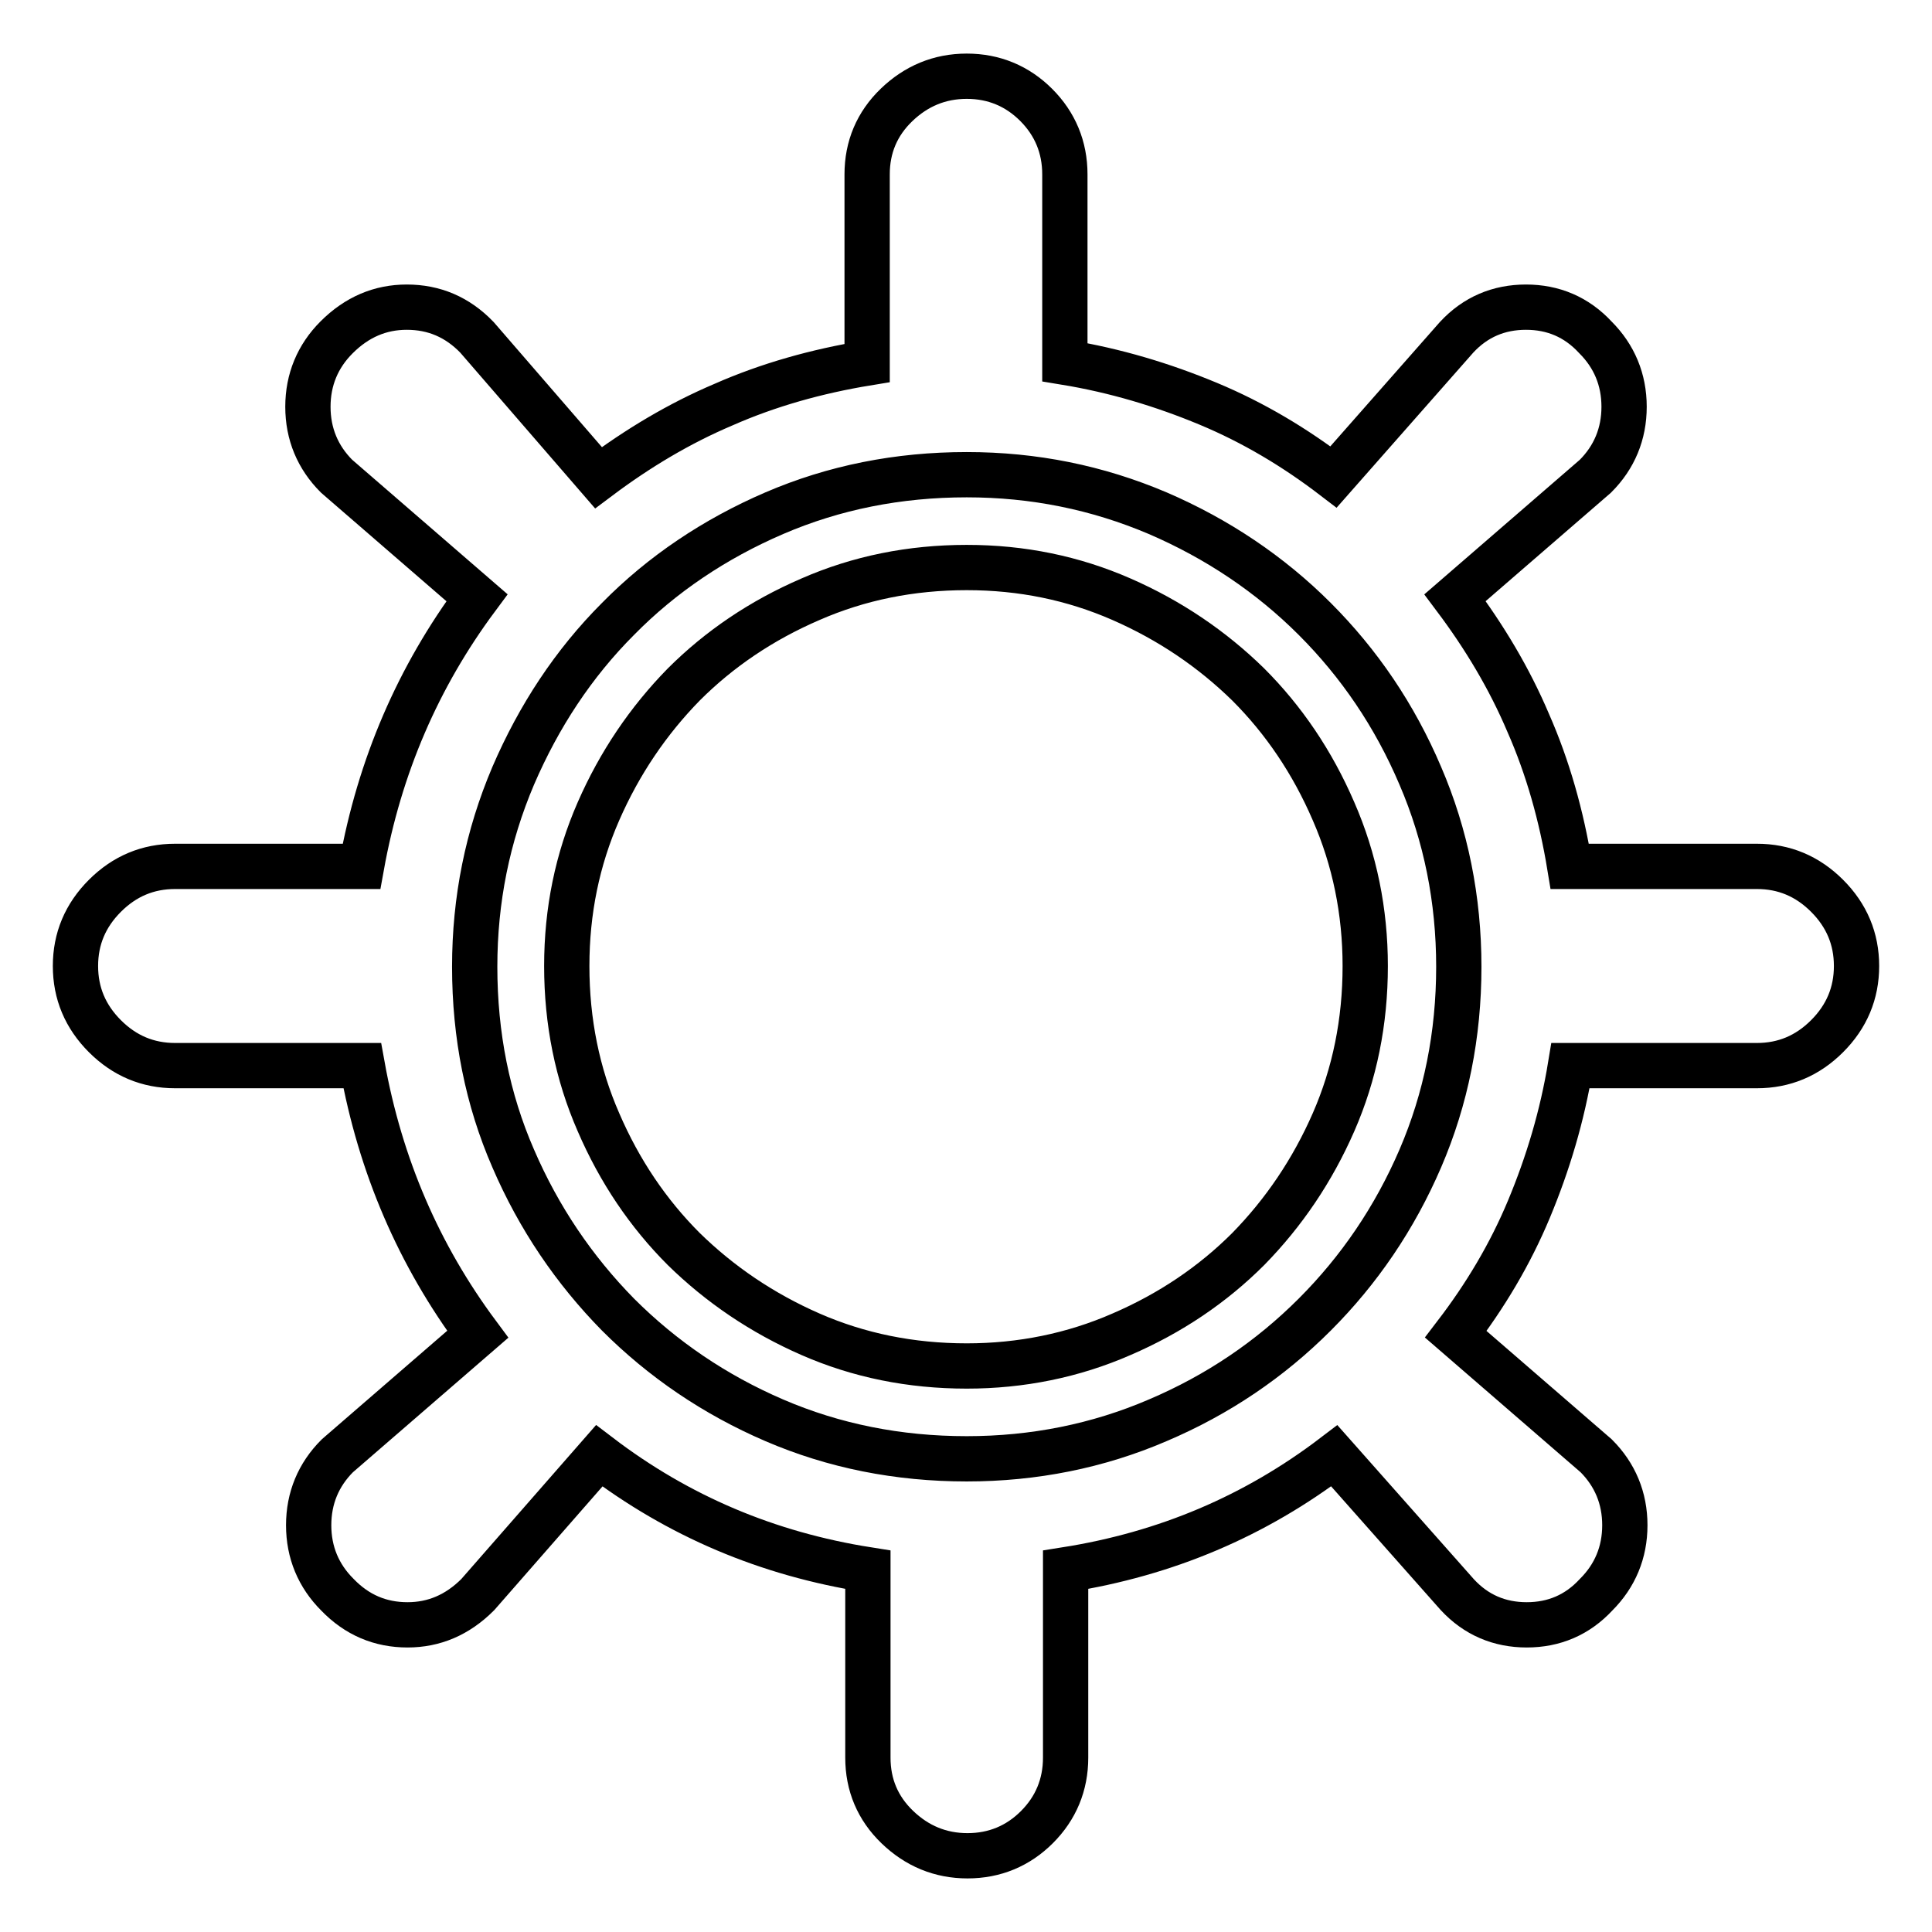
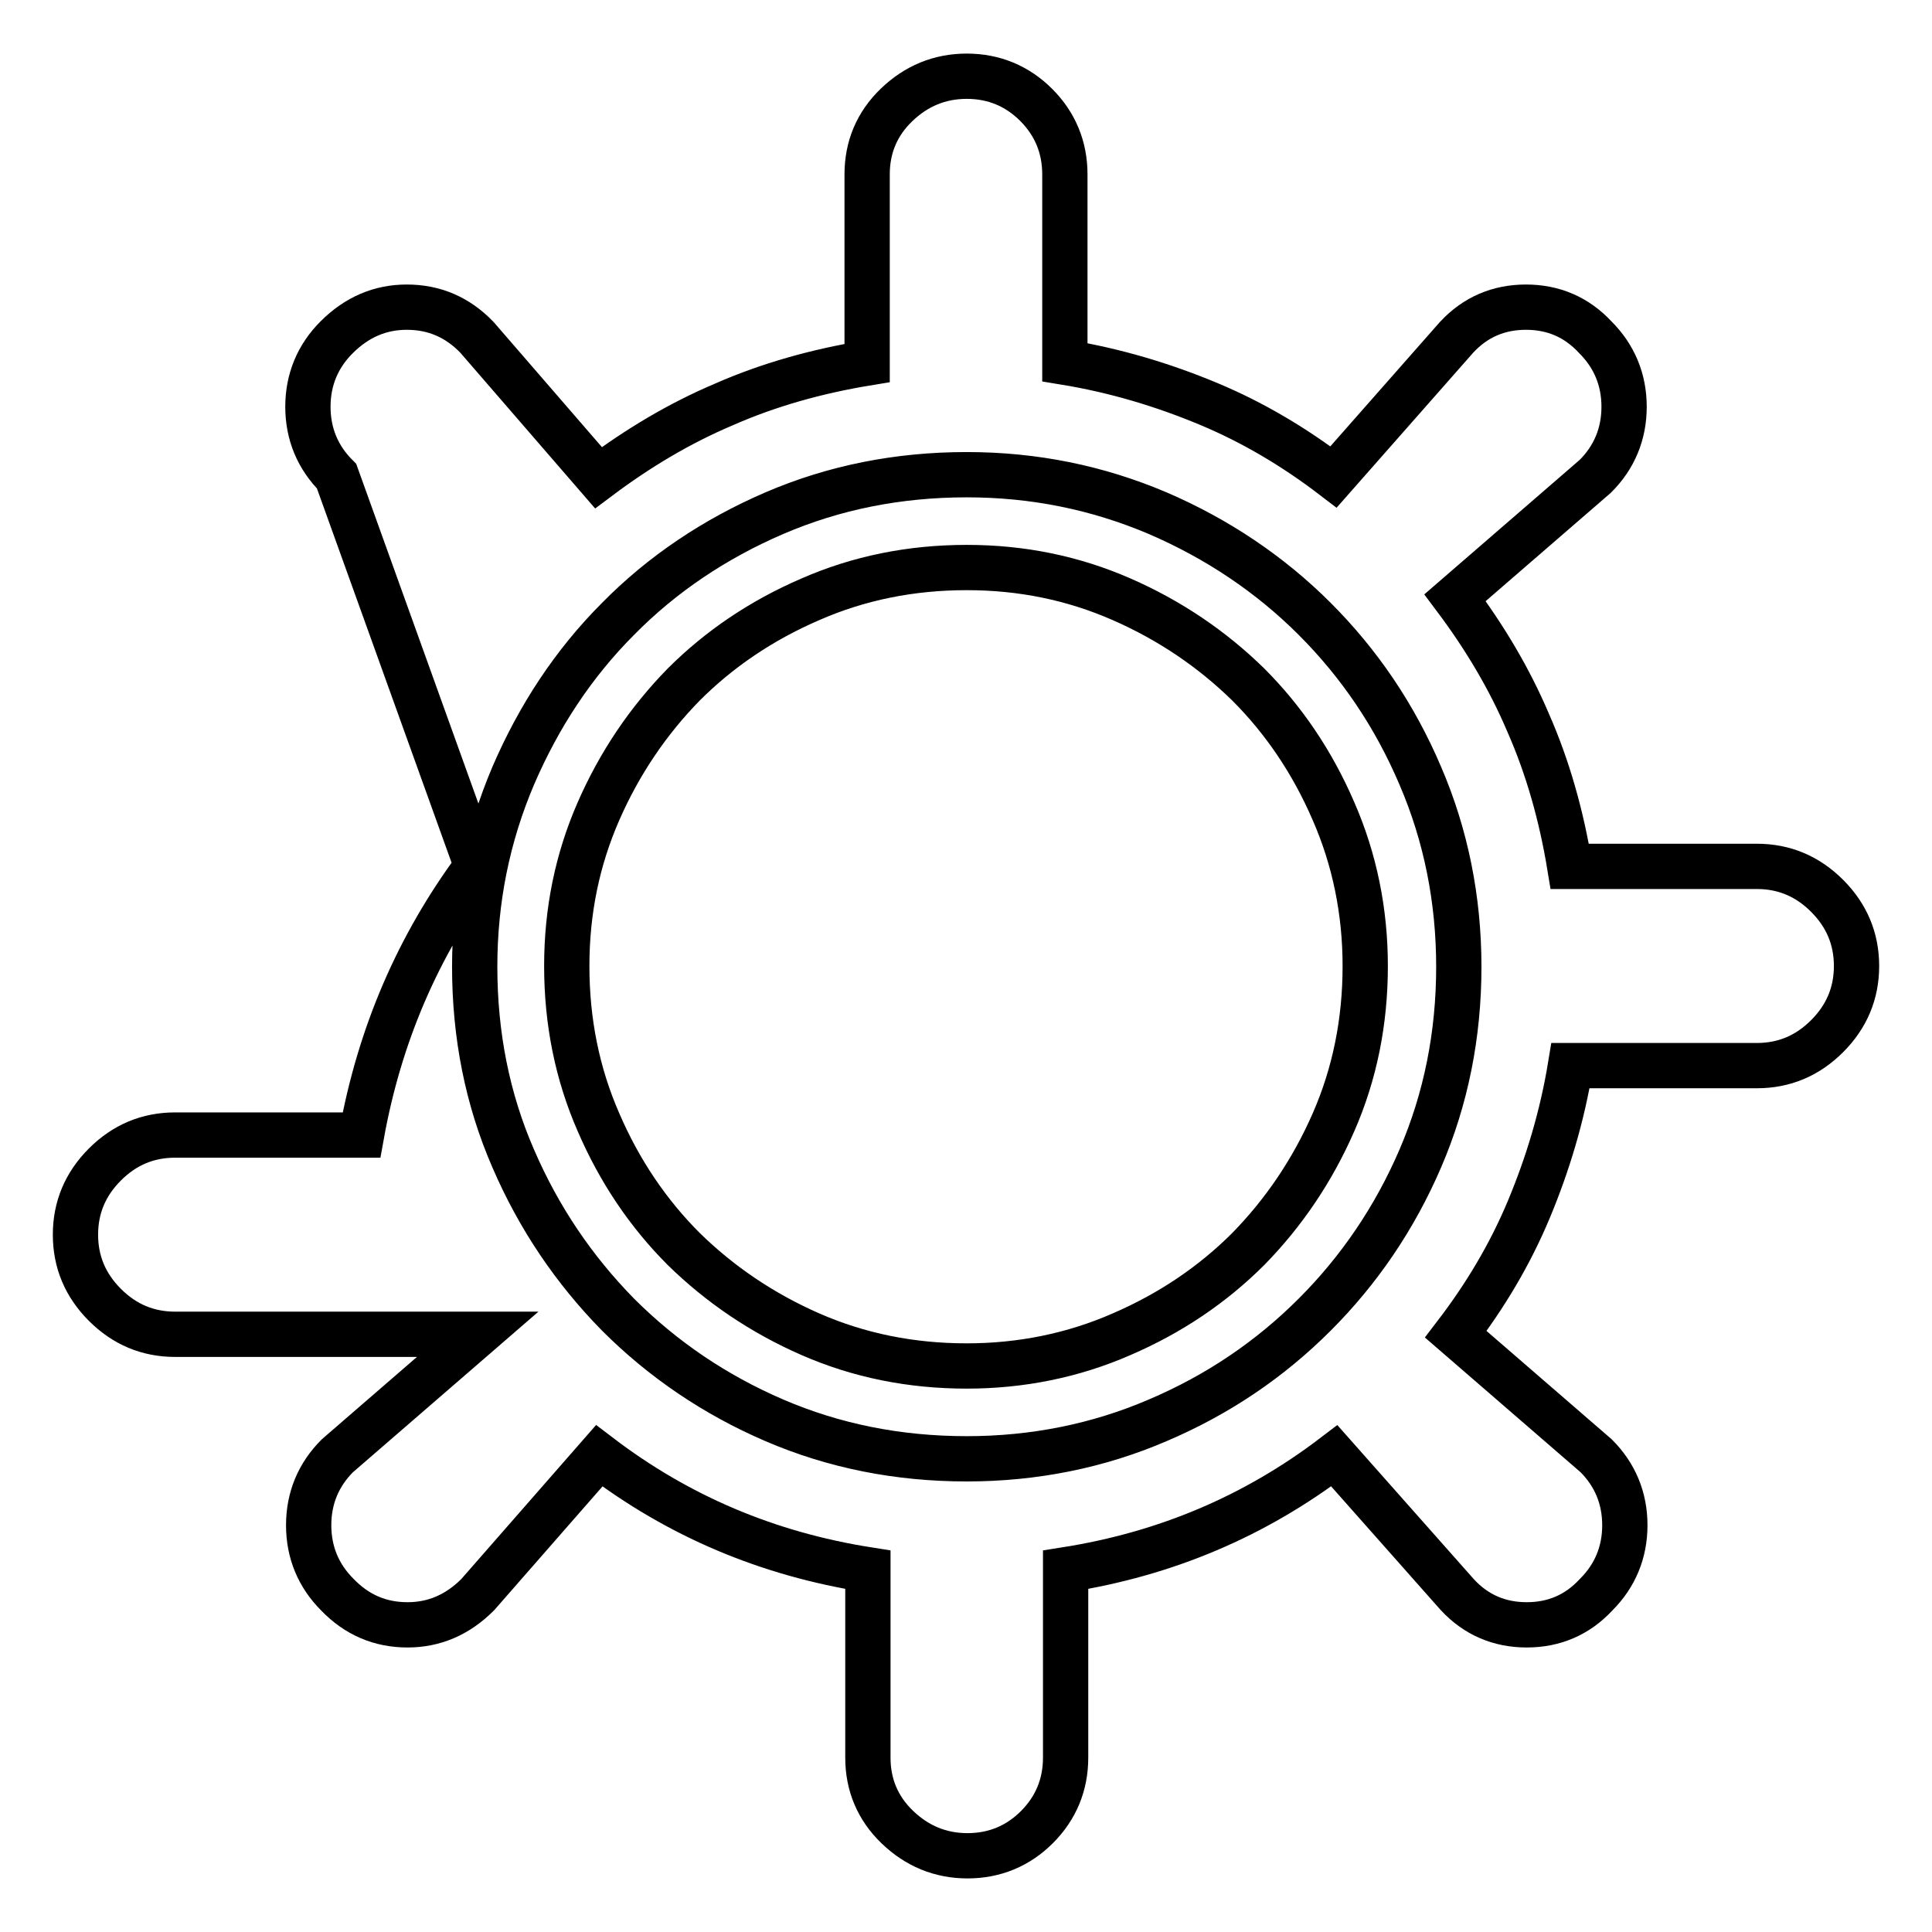
<svg xmlns="http://www.w3.org/2000/svg" version="1.1" x="0px" y="0px" viewBox="0 0 256 256" enable-background="new 0 0 256 256" xml:space="preserve">
  <g>
-     <path stroke-width="6" fill-opacity="0" stroke="#000000" d="M128.1,75.2c7.3,0,14.1,1.4,20.5,4.2c6.4,2.8,12,6.6,16.8,11.3c4.7,4.7,8.5,10.3,11.3,16.8 c2.8,6.4,4.2,13.3,4.2,20.5c0,7.4-1.4,14.3-4.2,20.7c-2.8,6.4-6.6,12-11.3,16.8c-4.7,4.7-10.3,8.5-16.8,11.3 c-6.4,2.8-13.3,4.2-20.5,4.2c-7.4,0-14.3-1.4-20.7-4.2c-6.4-2.8-12-6.6-16.8-11.3c-4.7-4.7-8.5-10.3-11.3-16.8 c-2.8-6.4-4.2-13.3-4.2-20.7c0-7.3,1.4-14.1,4.2-20.5c2.8-6.4,6.6-12,11.3-16.8c4.7-4.7,10.3-8.5,16.8-11.3 C113.8,76.6,120.7,75.2,128.1,75.2z M232.8,114.8c3.6,0,6.7,1.3,9.3,3.9c2.6,2.6,3.9,5.7,3.9,9.3c0,3.6-1.3,6.7-3.9,9.3 c-2.6,2.6-5.7,3.9-9.3,3.9h-24.7c-1.1,6.7-3,13-5.5,19s-5.8,11.5-9.7,16.6l18.6,16.1c2.5,2.5,3.8,5.6,3.8,9.2 c0,3.6-1.3,6.7-3.8,9.2c-2.5,2.7-5.6,4-9.2,4s-6.7-1.3-9.2-4l-16.3-18.4c-10.5,8-22.3,13-35.6,15.1v24.9c0,3.6-1.3,6.7-3.8,9.2 c-2.5,2.5-5.6,3.8-9.2,3.8c-3.6,0-6.7-1.3-9.3-3.8c-2.6-2.5-3.9-5.6-3.9-9.2V208c-13.3-2.1-25.1-7.1-35.6-15.1l-16.1,18.4 c-2.7,2.7-5.8,4-9.3,4c-3.6,0-6.7-1.3-9.3-4c-2.5-2.5-3.8-5.6-3.8-9.2c0-3.6,1.3-6.7,3.8-9.2l18.6-16.1 c-7.8-10.5-12.9-22.3-15.3-35.6H23.2c-3.6,0-6.7-1.3-9.3-3.9c-2.6-2.6-3.9-5.7-3.9-9.3c0-3.6,1.3-6.7,3.9-9.3 c2.6-2.6,5.7-3.9,9.3-3.9h24.7c2.4-13.3,7.5-25.1,15.3-35.6L44.6,63.1c-2.5-2.5-3.8-5.6-3.8-9.2c0-3.6,1.3-6.7,3.8-9.2 c2.7-2.7,5.8-4,9.3-4c3.6,0,6.7,1.3,9.3,4l16.1,18.6c5.2-3.9,10.7-7.2,16.6-9.7c5.9-2.6,12.3-4.4,19-5.5V23.1 c0-3.6,1.3-6.7,3.9-9.2c2.6-2.5,5.7-3.8,9.3-3.8c3.6,0,6.7,1.3,9.2,3.8c2.5,2.5,3.8,5.6,3.8,9.2V48c6.7,1.1,13,3,19,5.5 s11.5,5.8,16.6,9.7L193,44.7c2.5-2.7,5.6-4,9.2-4s6.7,1.3,9.2,4c2.5,2.5,3.8,5.6,3.8,9.2c0,3.6-1.3,6.7-3.8,9.2l-18.6,16.1 c3.9,5.2,7.2,10.7,9.7,16.6c2.6,5.9,4.4,12.3,5.5,19H232.8L232.8,114.8z M128.1,193.3c8.9,0,17.4-1.7,25.3-5.1 c8-3.4,14.9-8.1,20.8-14c5.9-5.9,10.6-12.8,14-20.7s5.1-16.4,5.1-25.4c0-8.9-1.7-17.4-5.1-25.3c-3.4-8-8.1-14.9-14-20.8 c-5.9-5.9-12.9-10.6-20.8-14c-8-3.4-16.4-5.1-25.3-5.1c-9.1,0-17.6,1.7-25.5,5.1s-14.9,8.1-20.7,14c-5.9,5.9-10.5,12.9-13.9,20.8 c-3.4,8-5.1,16.4-5.1,25.3c0,9.1,1.7,17.6,5.1,25.4c3.4,7.9,8.1,14.8,13.9,20.7c5.9,5.9,12.8,10.6,20.7,14 C110.5,191.6,119,193.3,128.1,193.3z" />
+     <path stroke-width="6" fill-opacity="0" stroke="#000000" d="M128.1,75.2c7.3,0,14.1,1.4,20.5,4.2c6.4,2.8,12,6.6,16.8,11.3c4.7,4.7,8.5,10.3,11.3,16.8 c2.8,6.4,4.2,13.3,4.2,20.5c0,7.4-1.4,14.3-4.2,20.7c-2.8,6.4-6.6,12-11.3,16.8c-4.7,4.7-10.3,8.5-16.8,11.3 c-6.4,2.8-13.3,4.2-20.5,4.2c-7.4,0-14.3-1.4-20.7-4.2c-6.4-2.8-12-6.6-16.8-11.3c-4.7-4.7-8.5-10.3-11.3-16.8 c-2.8-6.4-4.2-13.3-4.2-20.7c0-7.3,1.4-14.1,4.2-20.5c2.8-6.4,6.6-12,11.3-16.8c4.7-4.7,10.3-8.5,16.8-11.3 C113.8,76.6,120.7,75.2,128.1,75.2z M232.8,114.8c3.6,0,6.7,1.3,9.3,3.9c2.6,2.6,3.9,5.7,3.9,9.3c0,3.6-1.3,6.7-3.9,9.3 c-2.6,2.6-5.7,3.9-9.3,3.9h-24.7c-1.1,6.7-3,13-5.5,19s-5.8,11.5-9.7,16.6l18.6,16.1c2.5,2.5,3.8,5.6,3.8,9.2 c0,3.6-1.3,6.7-3.8,9.2c-2.5,2.7-5.6,4-9.2,4s-6.7-1.3-9.2-4l-16.3-18.4c-10.5,8-22.3,13-35.6,15.1v24.9c0,3.6-1.3,6.7-3.8,9.2 c-2.5,2.5-5.6,3.8-9.2,3.8c-3.6,0-6.7-1.3-9.3-3.8c-2.6-2.5-3.9-5.6-3.9-9.2V208c-13.3-2.1-25.1-7.1-35.6-15.1l-16.1,18.4 c-2.7,2.7-5.8,4-9.3,4c-3.6,0-6.7-1.3-9.3-4c-2.5-2.5-3.8-5.6-3.8-9.2c0-3.6,1.3-6.7,3.8-9.2l18.6-16.1 H23.2c-3.6,0-6.7-1.3-9.3-3.9c-2.6-2.6-3.9-5.7-3.9-9.3c0-3.6,1.3-6.7,3.9-9.3 c2.6-2.6,5.7-3.9,9.3-3.9h24.7c2.4-13.3,7.5-25.1,15.3-35.6L44.6,63.1c-2.5-2.5-3.8-5.6-3.8-9.2c0-3.6,1.3-6.7,3.8-9.2 c2.7-2.7,5.8-4,9.3-4c3.6,0,6.7,1.3,9.3,4l16.1,18.6c5.2-3.9,10.7-7.2,16.6-9.7c5.9-2.6,12.3-4.4,19-5.5V23.1 c0-3.6,1.3-6.7,3.9-9.2c2.6-2.5,5.7-3.8,9.3-3.8c3.6,0,6.7,1.3,9.2,3.8c2.5,2.5,3.8,5.6,3.8,9.2V48c6.7,1.1,13,3,19,5.5 s11.5,5.8,16.6,9.7L193,44.7c2.5-2.7,5.6-4,9.2-4s6.7,1.3,9.2,4c2.5,2.5,3.8,5.6,3.8,9.2c0,3.6-1.3,6.7-3.8,9.2l-18.6,16.1 c3.9,5.2,7.2,10.7,9.7,16.6c2.6,5.9,4.4,12.3,5.5,19H232.8L232.8,114.8z M128.1,193.3c8.9,0,17.4-1.7,25.3-5.1 c8-3.4,14.9-8.1,20.8-14c5.9-5.9,10.6-12.8,14-20.7s5.1-16.4,5.1-25.4c0-8.9-1.7-17.4-5.1-25.3c-3.4-8-8.1-14.9-14-20.8 c-5.9-5.9-12.9-10.6-20.8-14c-8-3.4-16.4-5.1-25.3-5.1c-9.1,0-17.6,1.7-25.5,5.1s-14.9,8.1-20.7,14c-5.9,5.9-10.5,12.9-13.9,20.8 c-3.4,8-5.1,16.4-5.1,25.3c0,9.1,1.7,17.6,5.1,25.4c3.4,7.9,8.1,14.8,13.9,20.7c5.9,5.9,12.8,10.6,20.7,14 C110.5,191.6,119,193.3,128.1,193.3z" />
  </g>
</svg>